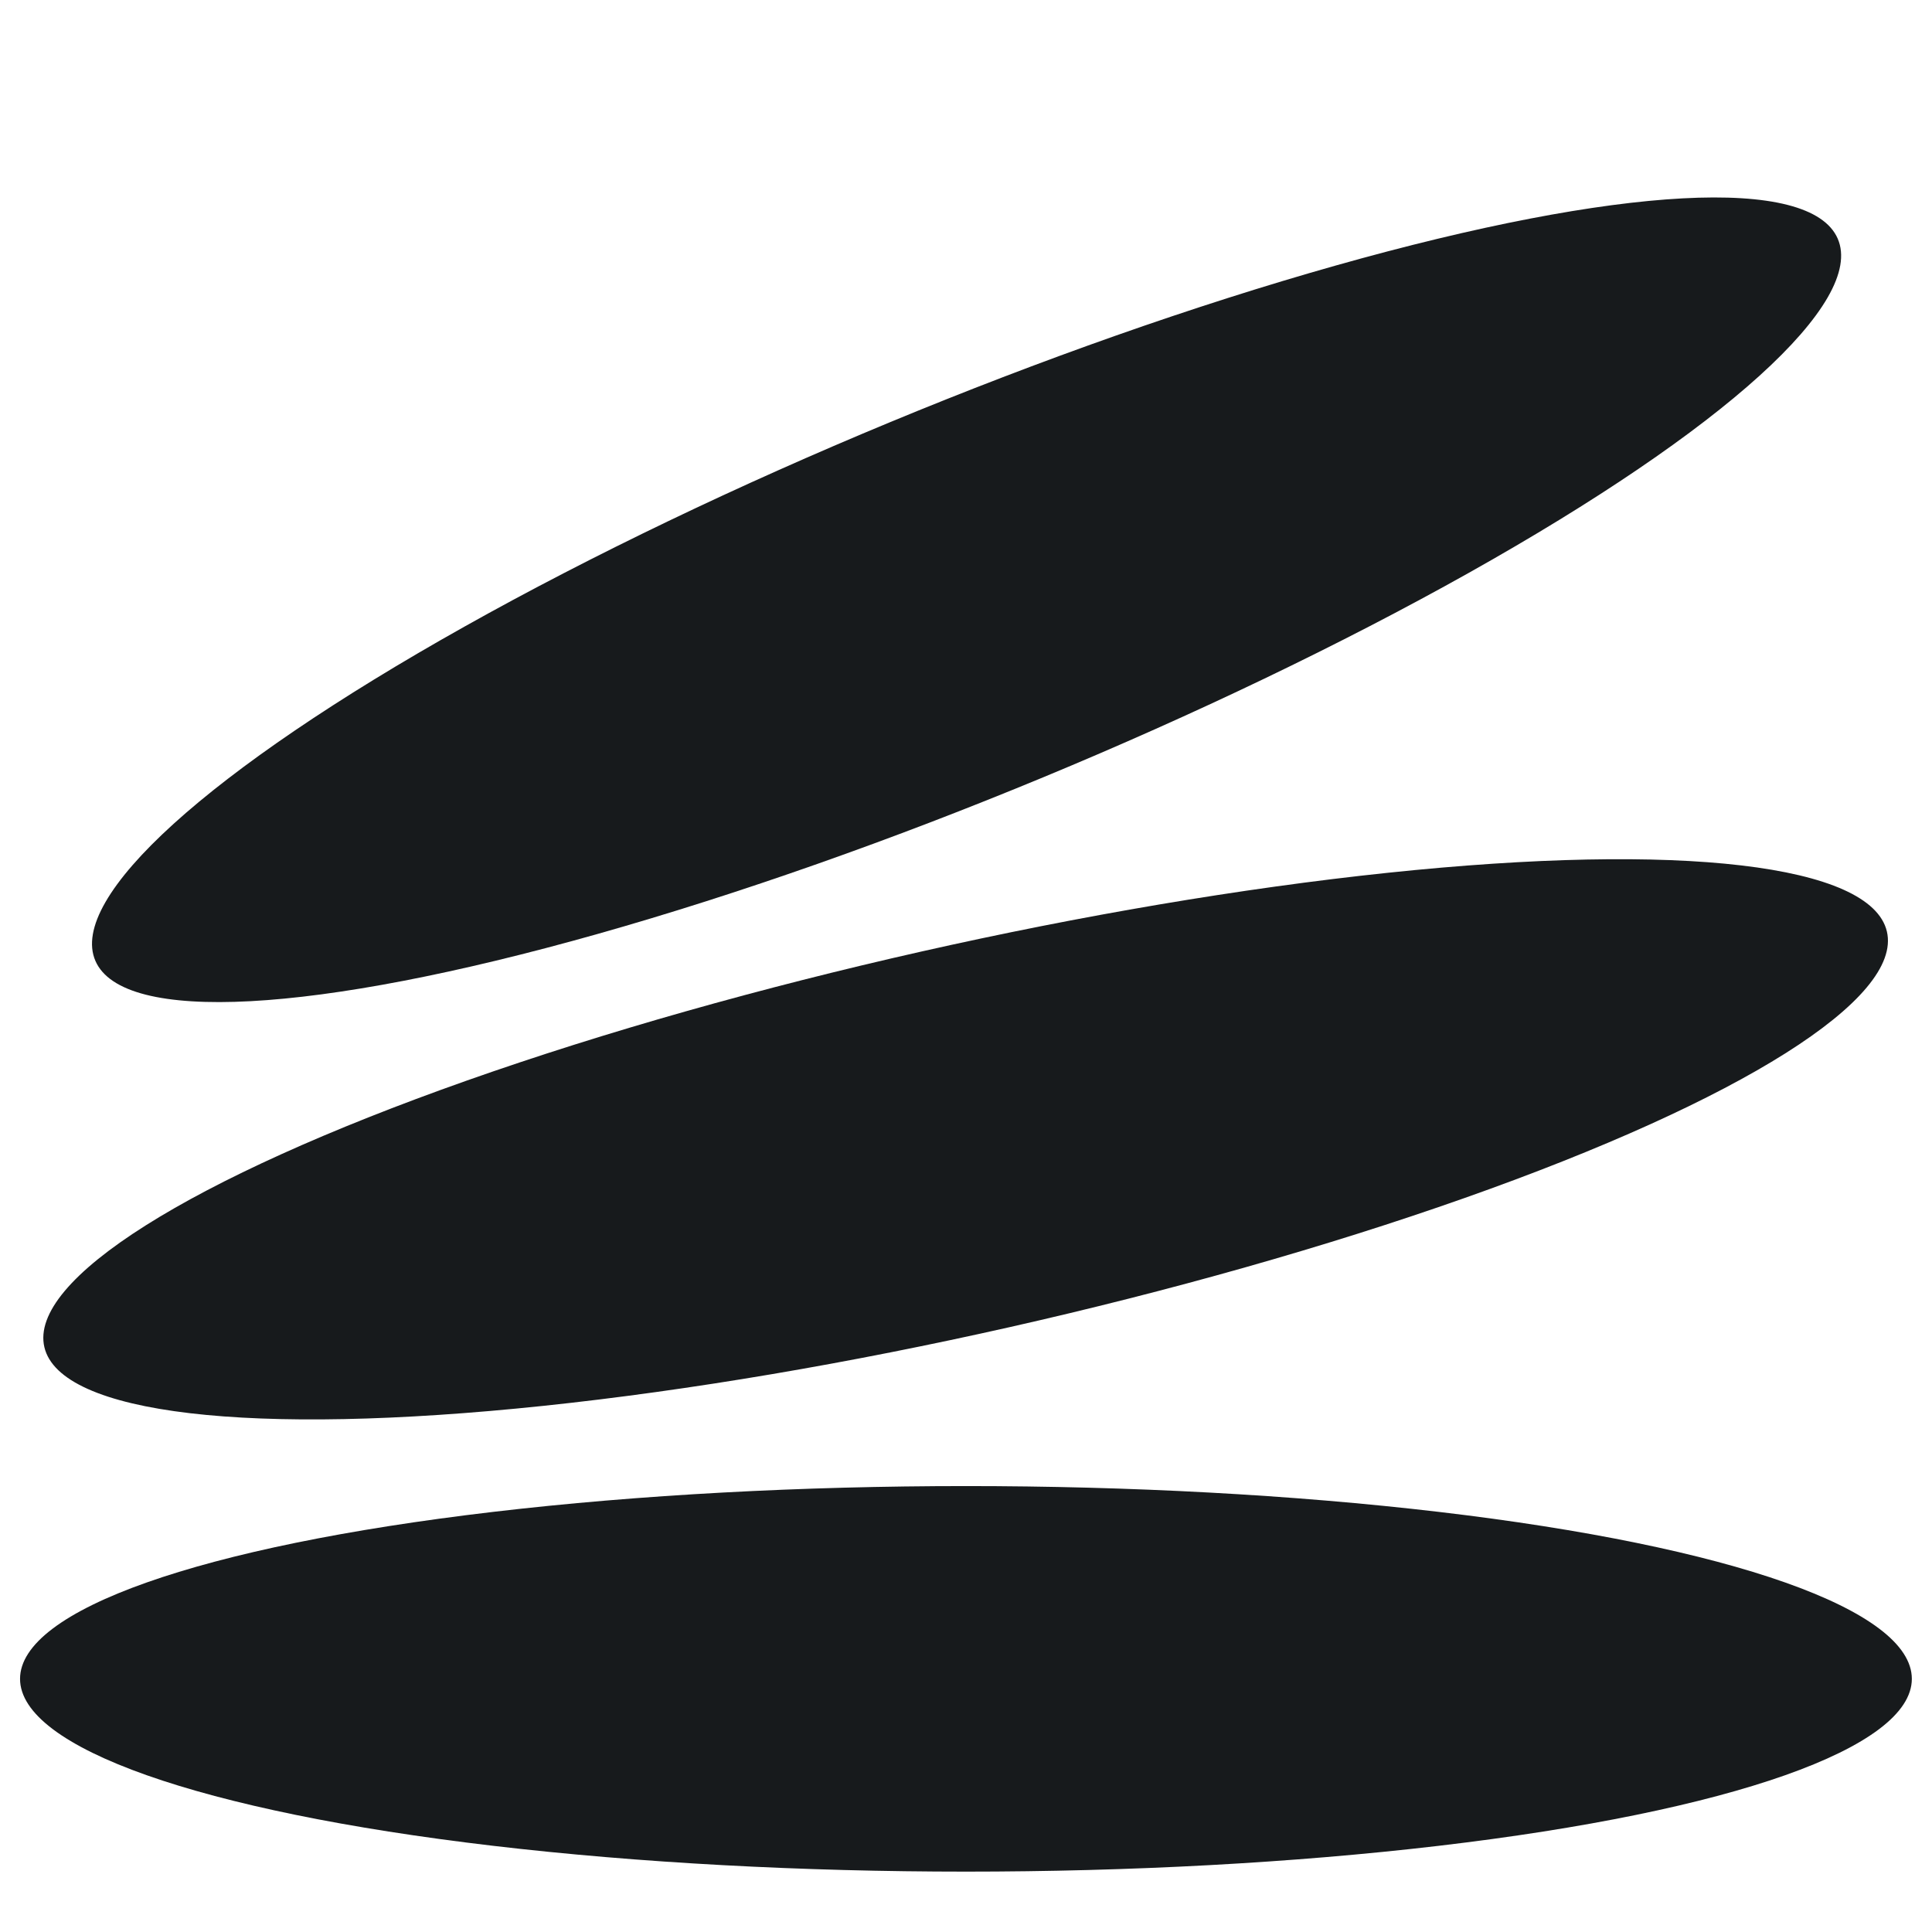
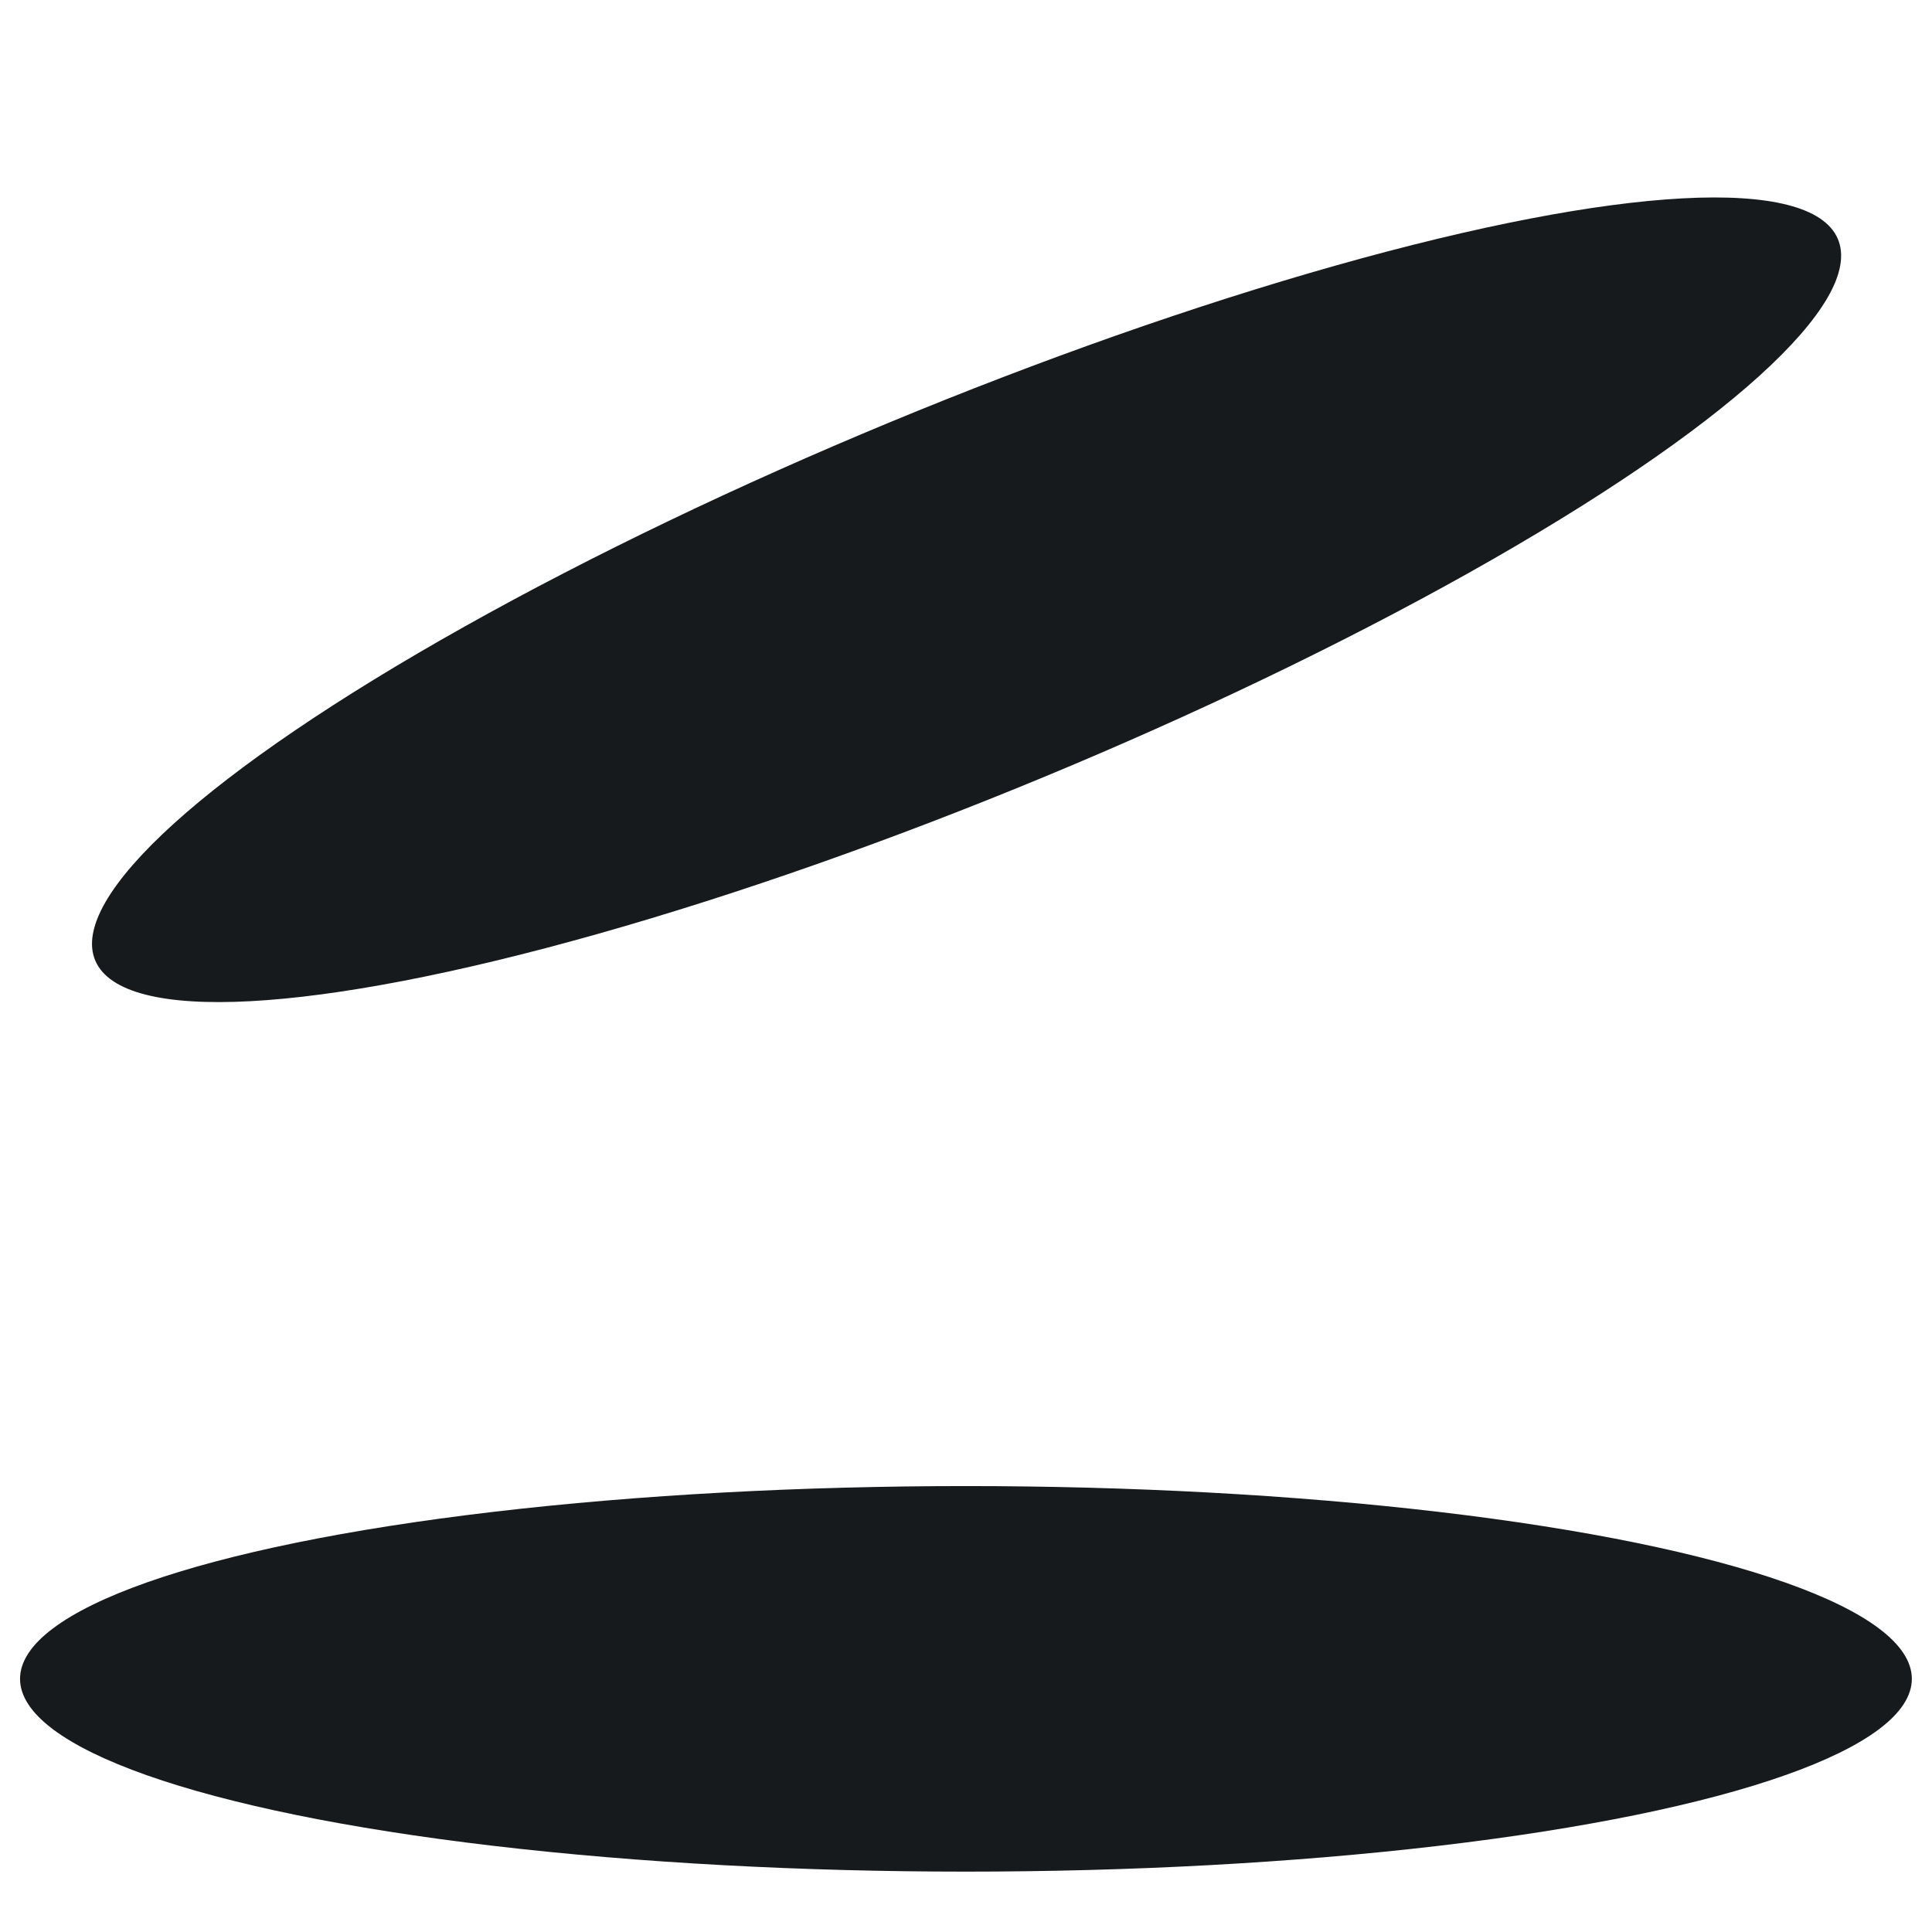
<svg xmlns="http://www.w3.org/2000/svg" width="32" height="32" viewBox="0 0 32 32" fill="none">
  <g clip-path="url(#clip0_2444_6837)">
    <ellipse cx="15.616" cy="3.204" rx="15.616" ry="3.204" transform="matrix(0.924 -0.383 0.398 0.917 0.305 12.977)" fill="#171A1C" />
-     <ellipse cx="15.65" cy="3.196" rx="15.65" ry="3.196" transform="matrix(0.975 -0.22 0.23 0.973 0 19.204)" fill="#171A1C" />
    <ellipse cx="15.999" cy="27.807" rx="15.667" ry="3.193" fill="#171A1C" />
  </g>
  <defs>
    <clipPath id="clip0_2444_6837">
      <rect width="32" height="32" fill="white" />
    </clipPath>
  </defs>
</svg>